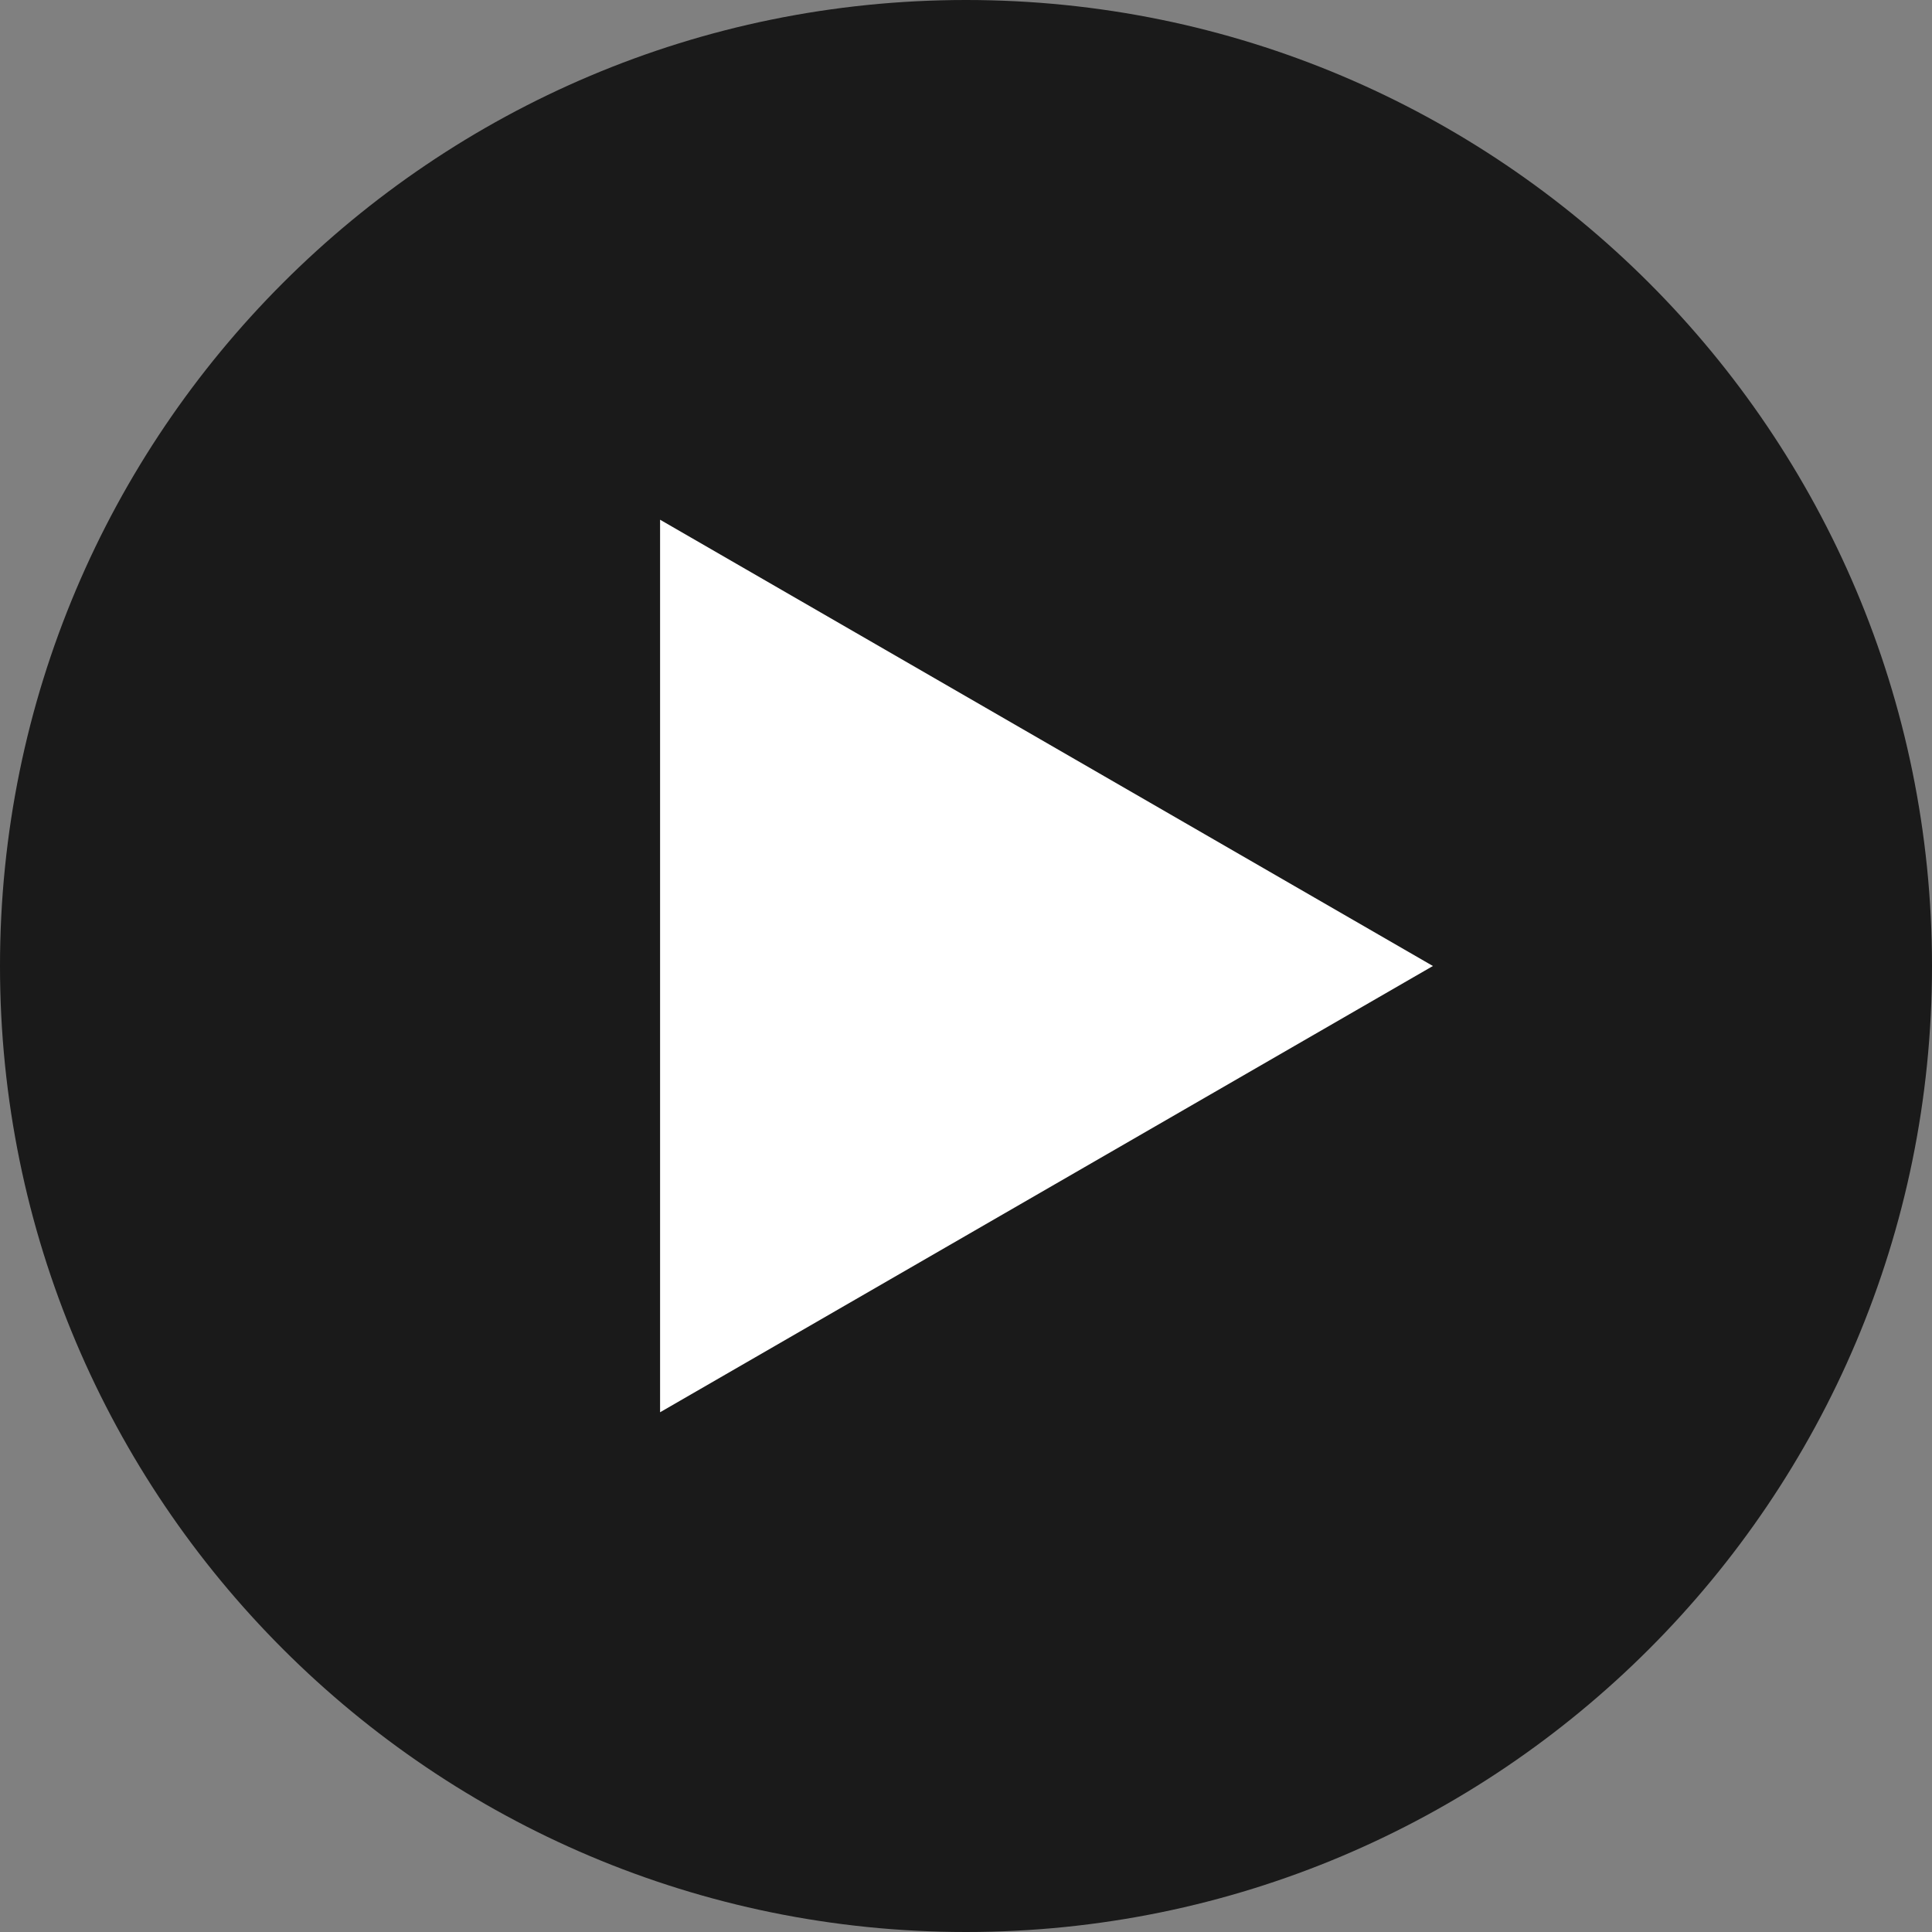
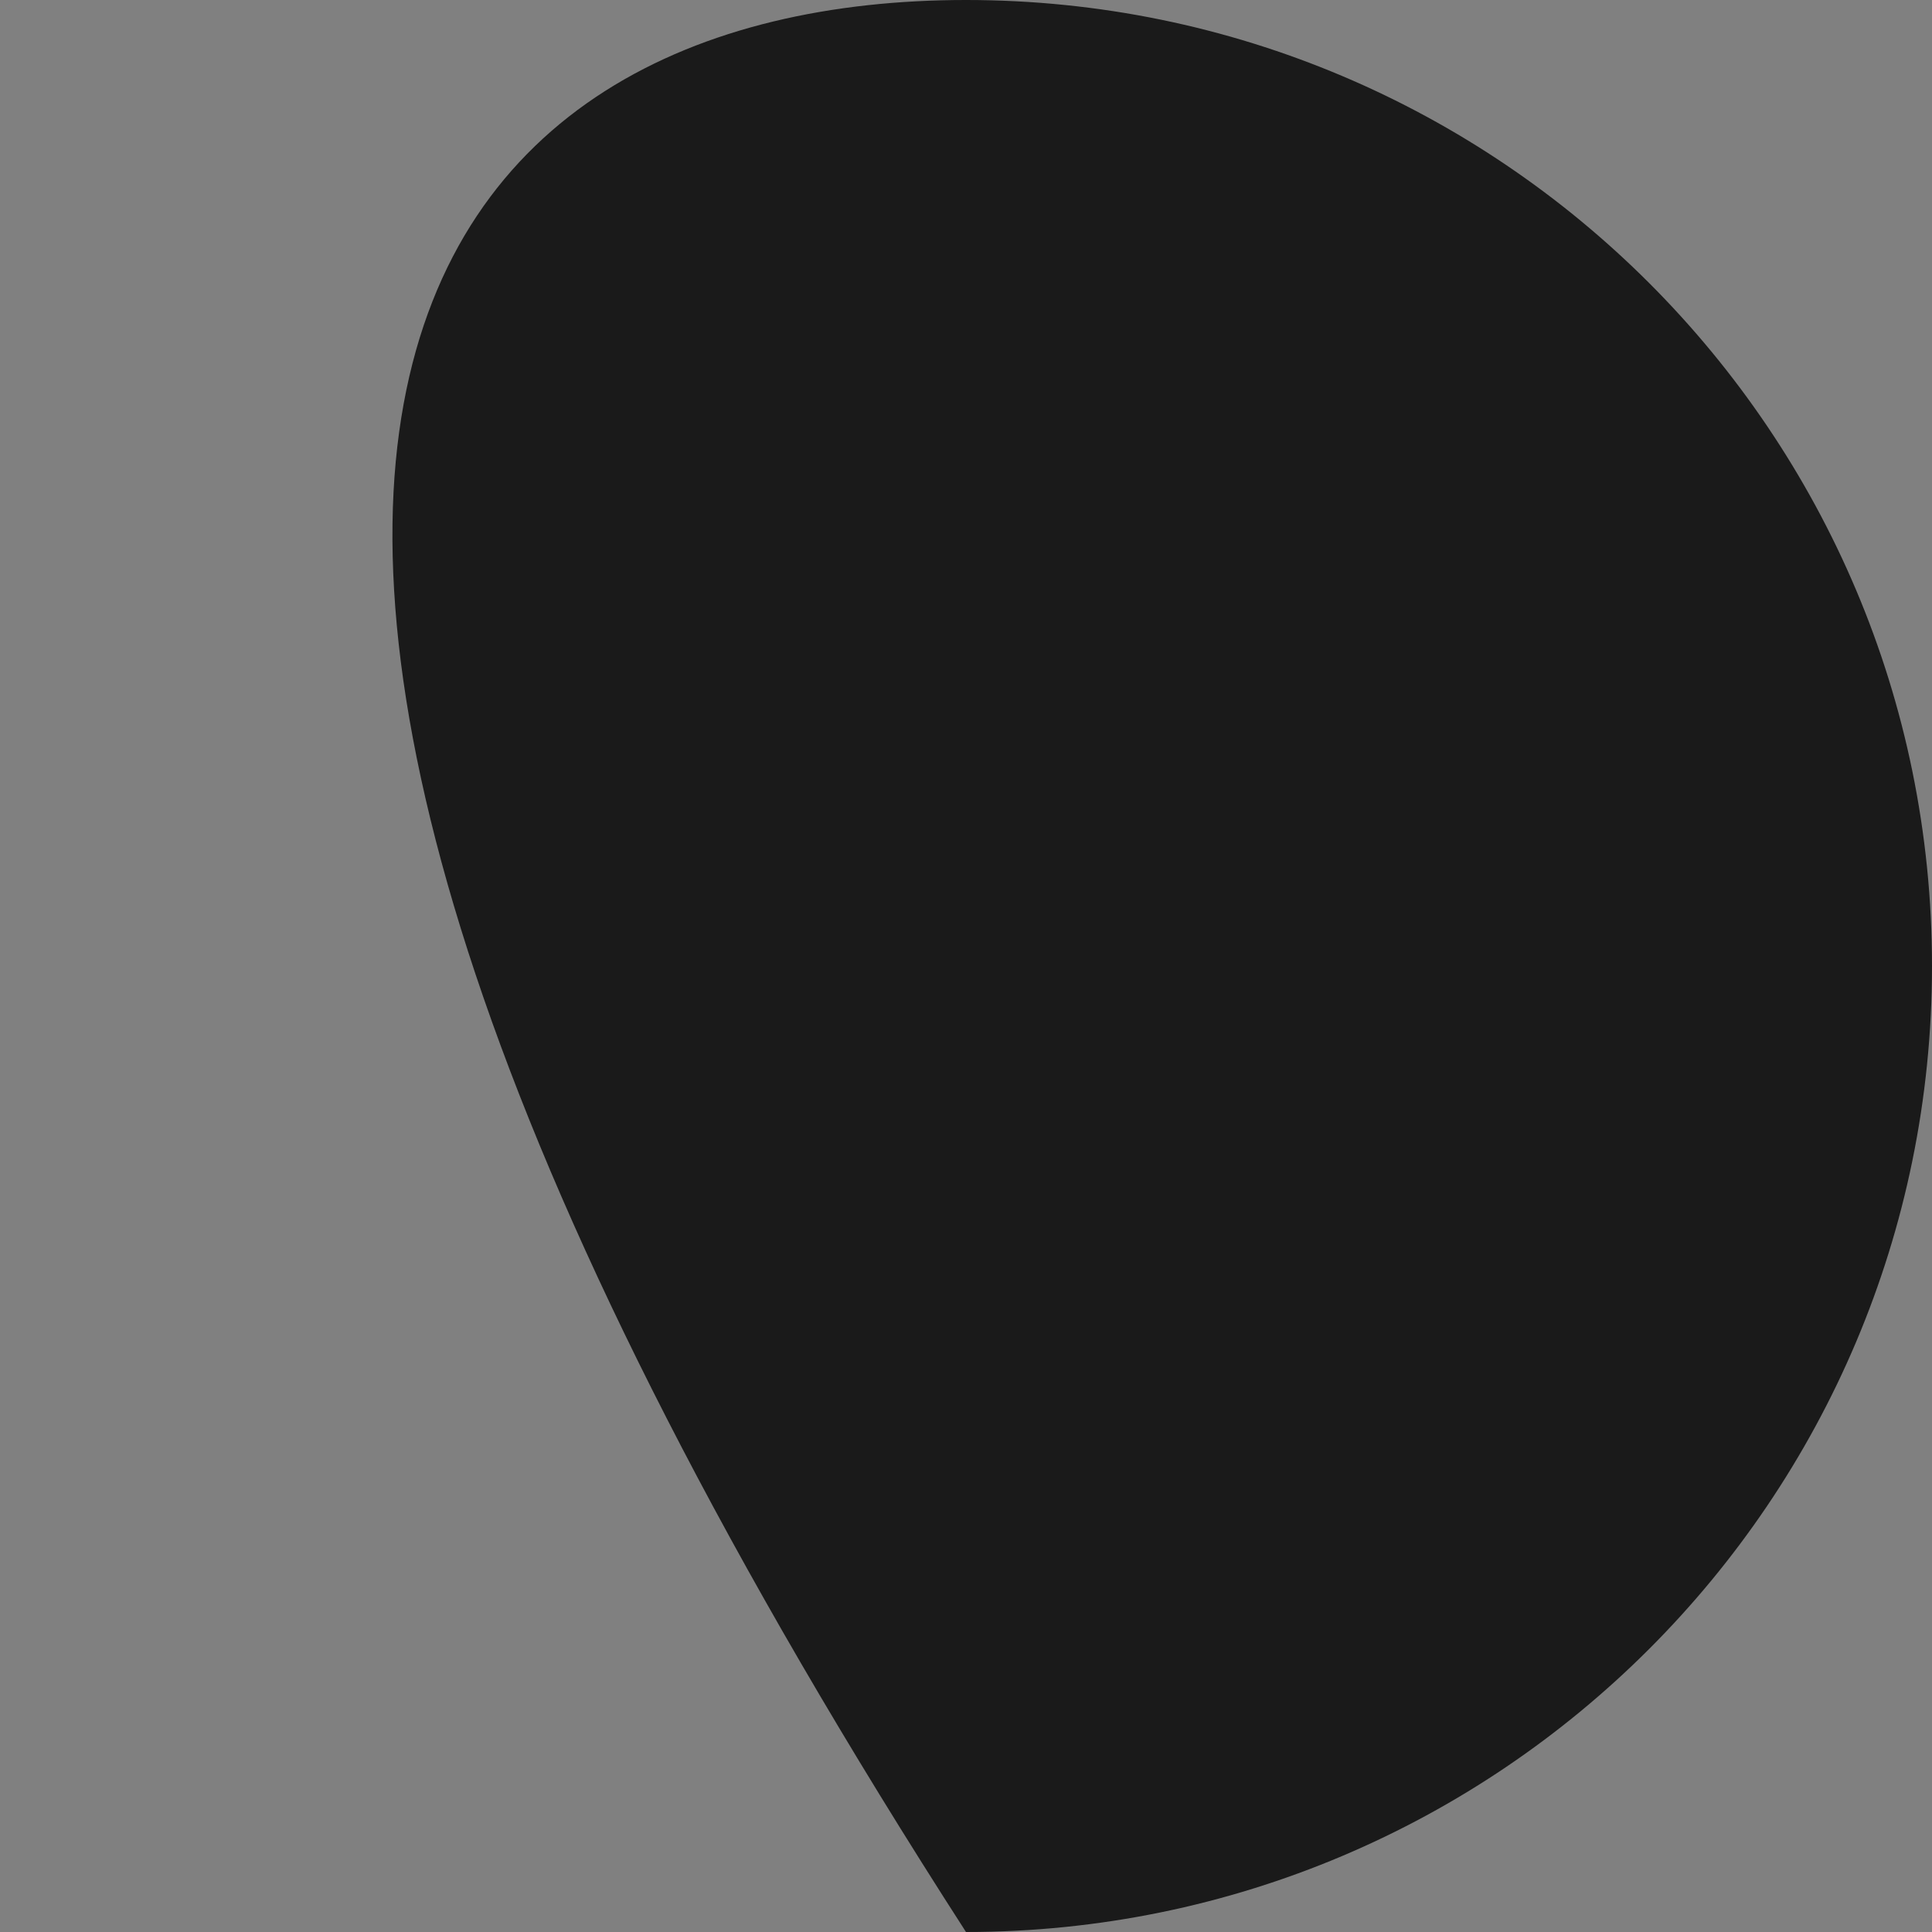
<svg xmlns="http://www.w3.org/2000/svg" width="120px" height="120px">
  <rect width="100%" height="100%" fill="#808080" stroke="none" />
-   <path fill-rule="evenodd" opacity="0.8" fill="rgb(0, 0, 0)" d="M60.0,0.0 C93.137,0.0 120.0,26.862 120.0,60.0 C120.0,93.137 93.137,120.0 60.0,120.0 C26.862,120.0 0.0,93.137 0.0,60.0 C0.0,26.862 26.862,0.0 60.0,0.0 Z" />
-   <path fill-rule="evenodd" fill="rgb(255, 255, 255)" d="M89.0,60.0 L40.999,87.718 L40.999,32.281 L89.0,60.0 Z" />
+   <path fill-rule="evenodd" opacity="0.8" fill="rgb(0, 0, 0)" d="M60.0,0.0 C93.137,0.0 120.0,26.862 120.0,60.0 C120.0,93.137 93.137,120.0 60.0,120.0 C0.0,26.862 26.862,0.0 60.0,0.0 Z" />
</svg>